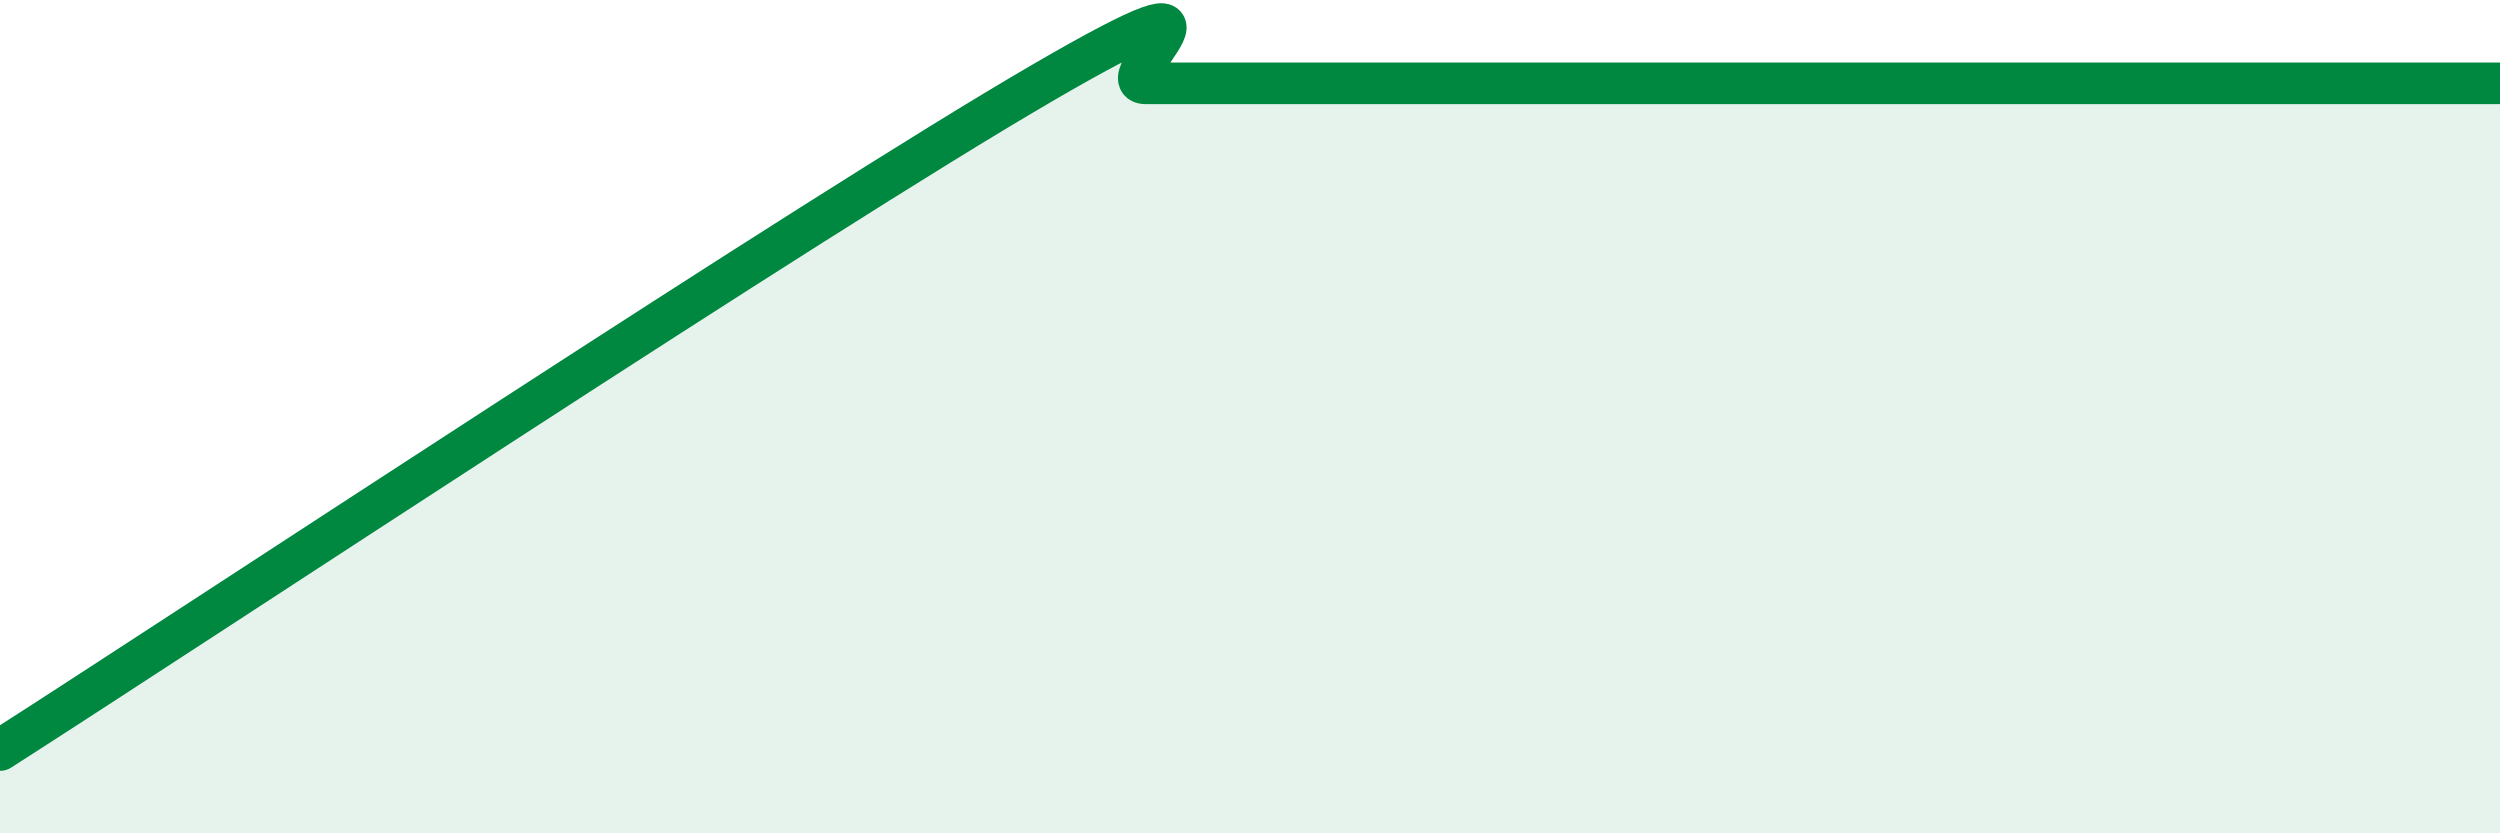
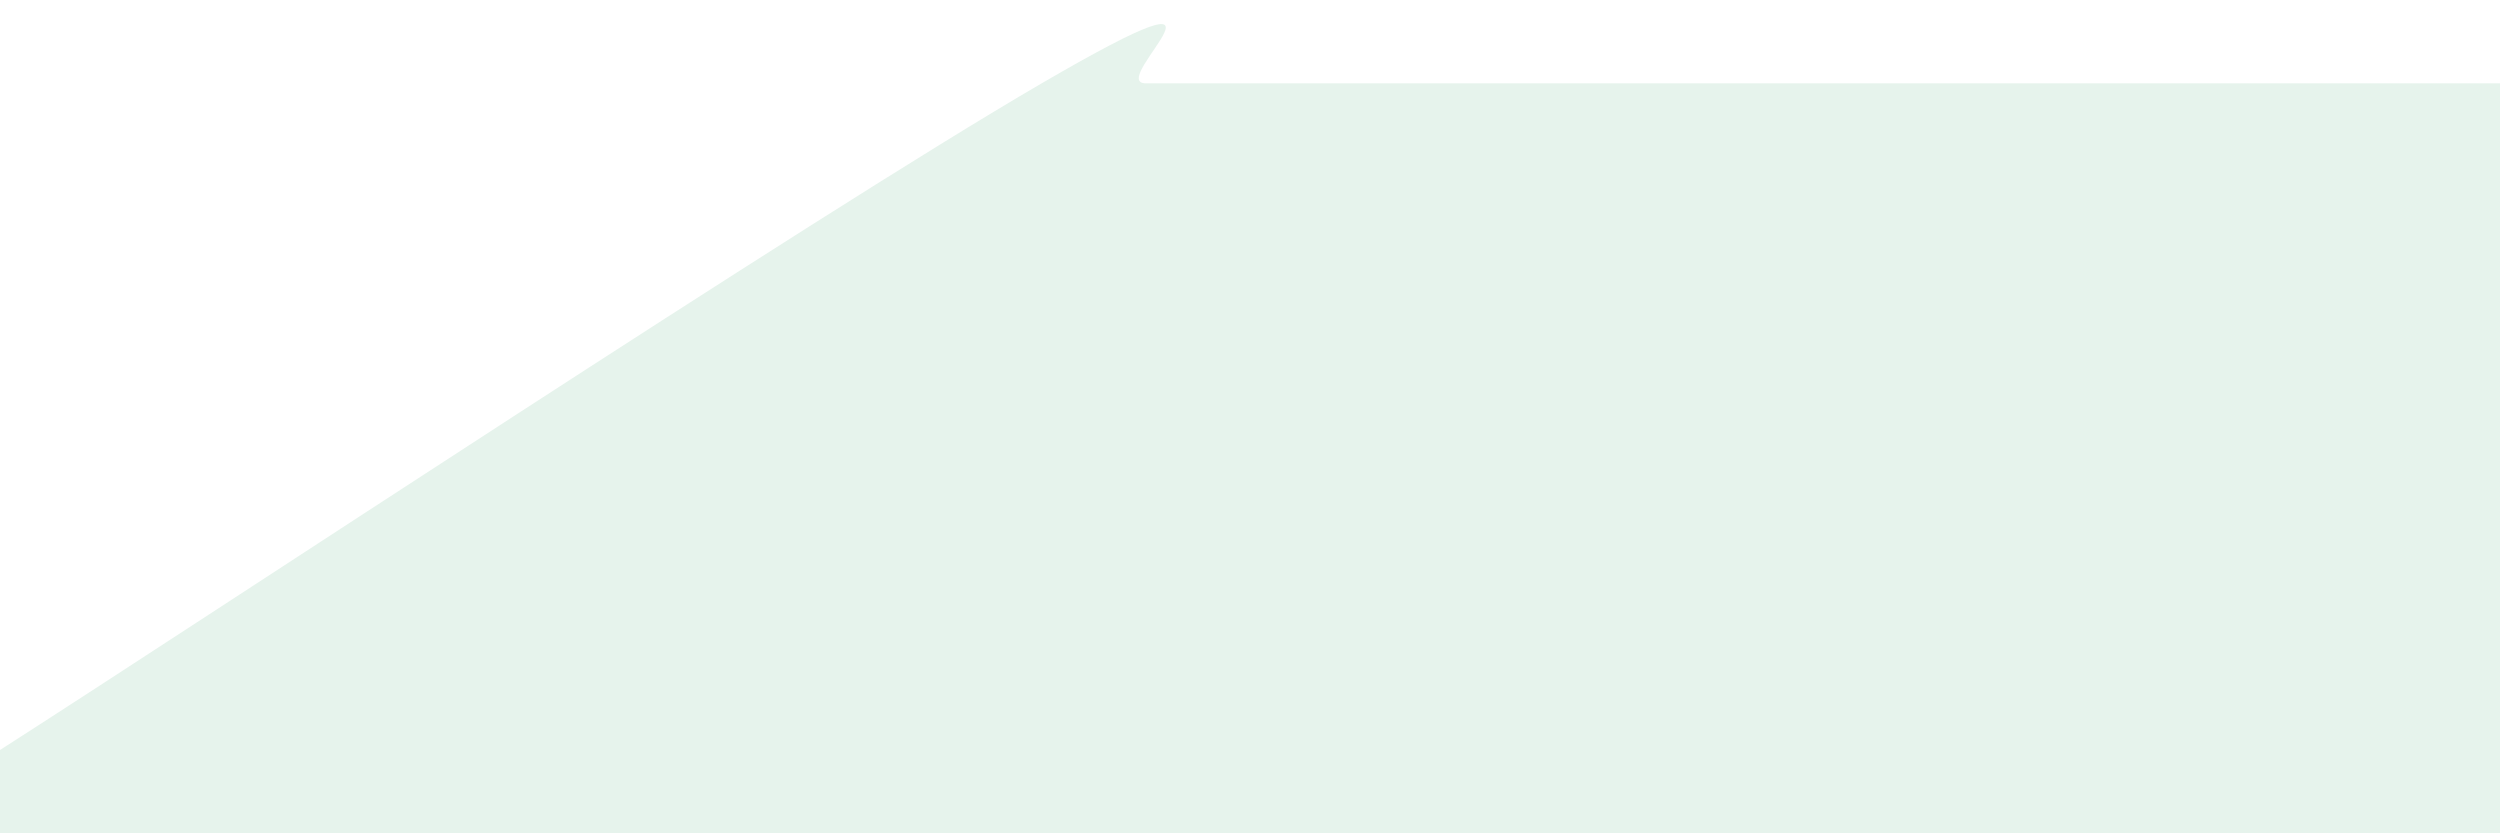
<svg xmlns="http://www.w3.org/2000/svg" width="60" height="20" viewBox="0 0 60 20">
-   <path d="M 0,18 C 5,14.8 19.5,5.2 25,2 C 30.5,-1.2 26.5,2 27.5,2 C 28.5,2 29,2 30,2 C 31,2 27,2 32.5,2 C 38,2 52,2 57.5,2 C 63,2 59.5,2 60,2L60 20L0 20Z" fill="#008740" opacity="0.1" stroke-linecap="round" stroke-linejoin="round" />
-   <path d="M 0,18 C 5,14.8 19.5,5.2 25,2 C 30.5,-1.2 26.5,2 27.5,2 C 28.5,2 29,2 30,2 C 31,2 27,2 32.5,2 C 38,2 52,2 57.5,2 C 63,2 59.5,2 60,2" stroke="#008740" stroke-width="1" fill="none" stroke-linecap="round" stroke-linejoin="round" />
+   <path d="M 0,18 C 5,14.8 19.5,5.2 25,2 C 30.5,-1.2 26.5,2 27.5,2 C 28.5,2 29,2 30,2 C 31,2 27,2 32.5,2 C 38,2 52,2 57.5,2 C 63,2 59.5,2 60,2L60 20L0 20" fill="#008740" opacity="0.1" stroke-linecap="round" stroke-linejoin="round" />
</svg>